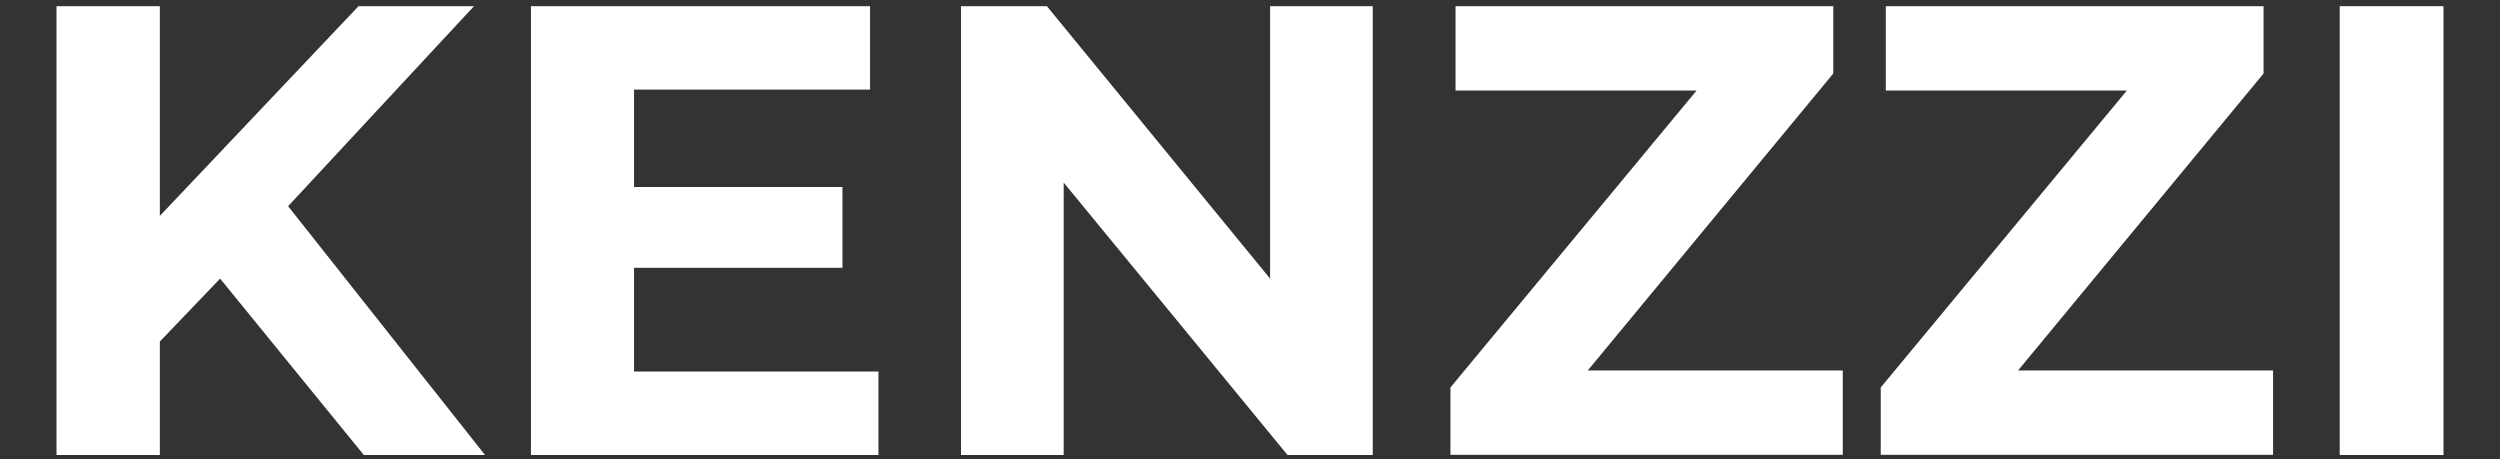
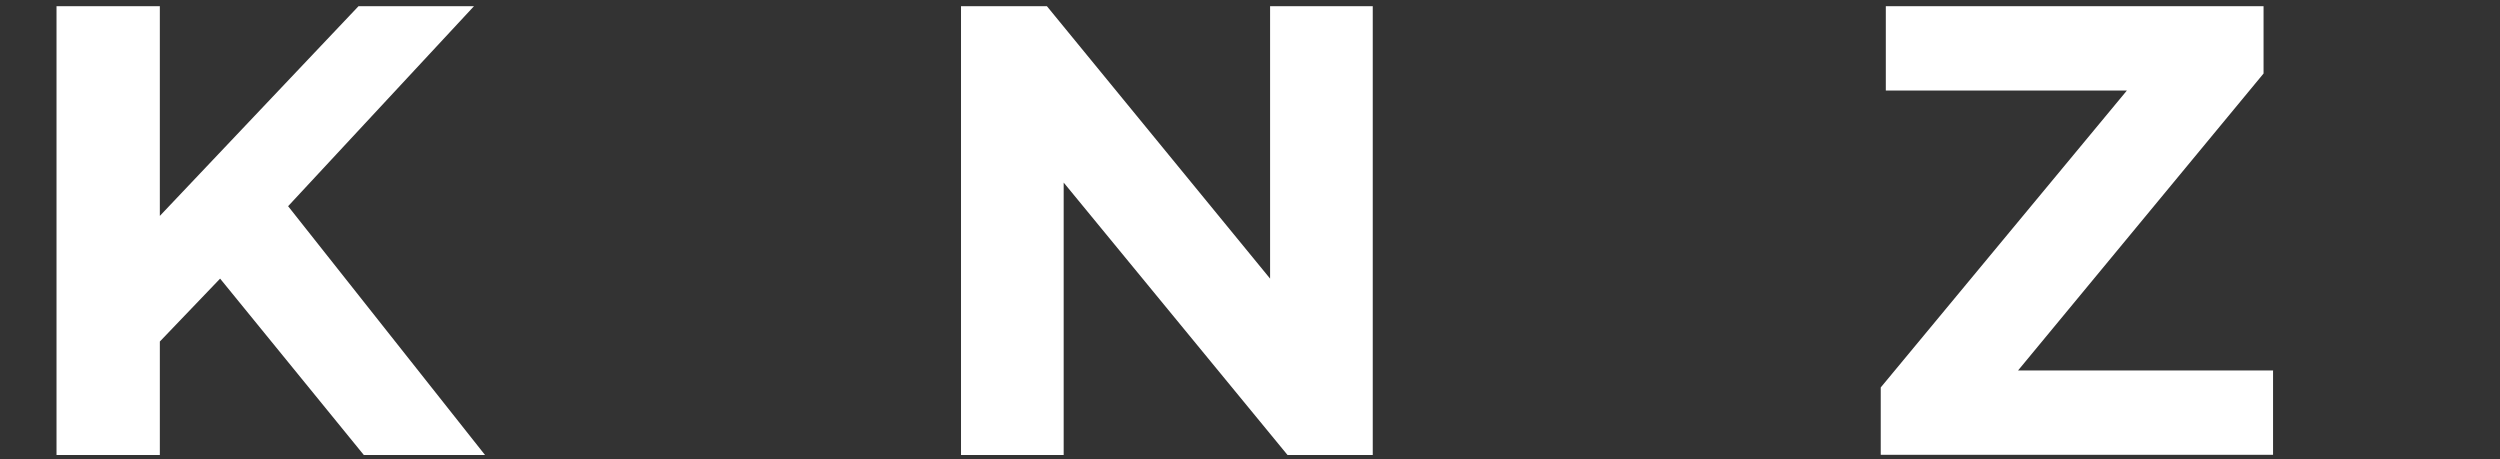
<svg xmlns="http://www.w3.org/2000/svg" viewBox="0 0 1132.4 207.9" version="1.1" id="Layer_1">
  <rect x="0" y="0" width="1132.4" height="207.9" fill="#333333" stroke="none" />
  <defs>
    <style>
      .st0 {
        fill: #fff;
      }
    </style>
  </defs>
  <path d="M99.7,126.2l-27.3,28.5v51.4H25.6V2.8h46.8v95L162.4,2.8h52.3l-84.2,90.6,89.2,112.7h-54.9l-65.1-79.9h0Z" class="st0" />
-   <path d="M397.9,168.3v37.8h-157.4V2.8h153.6v37.8h-106.9v44.1h94.4v36.6h-94.4v47h110.7Z" class="st0" />
  <path d="M621.8,2.8v203.3h-38.6l-101.4-123.4v123.4h-46.5V2.8h38.9l101.1,123.4V2.8h46.5Z" class="st0" />
-   <path d="M834.7,167.7v38.3h-177.7v-30.5l111.5-134.5h-109.2V2.8h171.1v30.5l-111.2,134.5h115.6Z" class="st0" />
  <path d="M1029.6,167.7v38.3h-177.7v-30.5l111.5-134.5h-109.2V2.8h171.1v30.5l-111.2,134.5h115.6Z" class="st0" />
-   <path d="M1059.8,2.8h47v203.3h-47V2.8Z" class="st0" />
</svg>